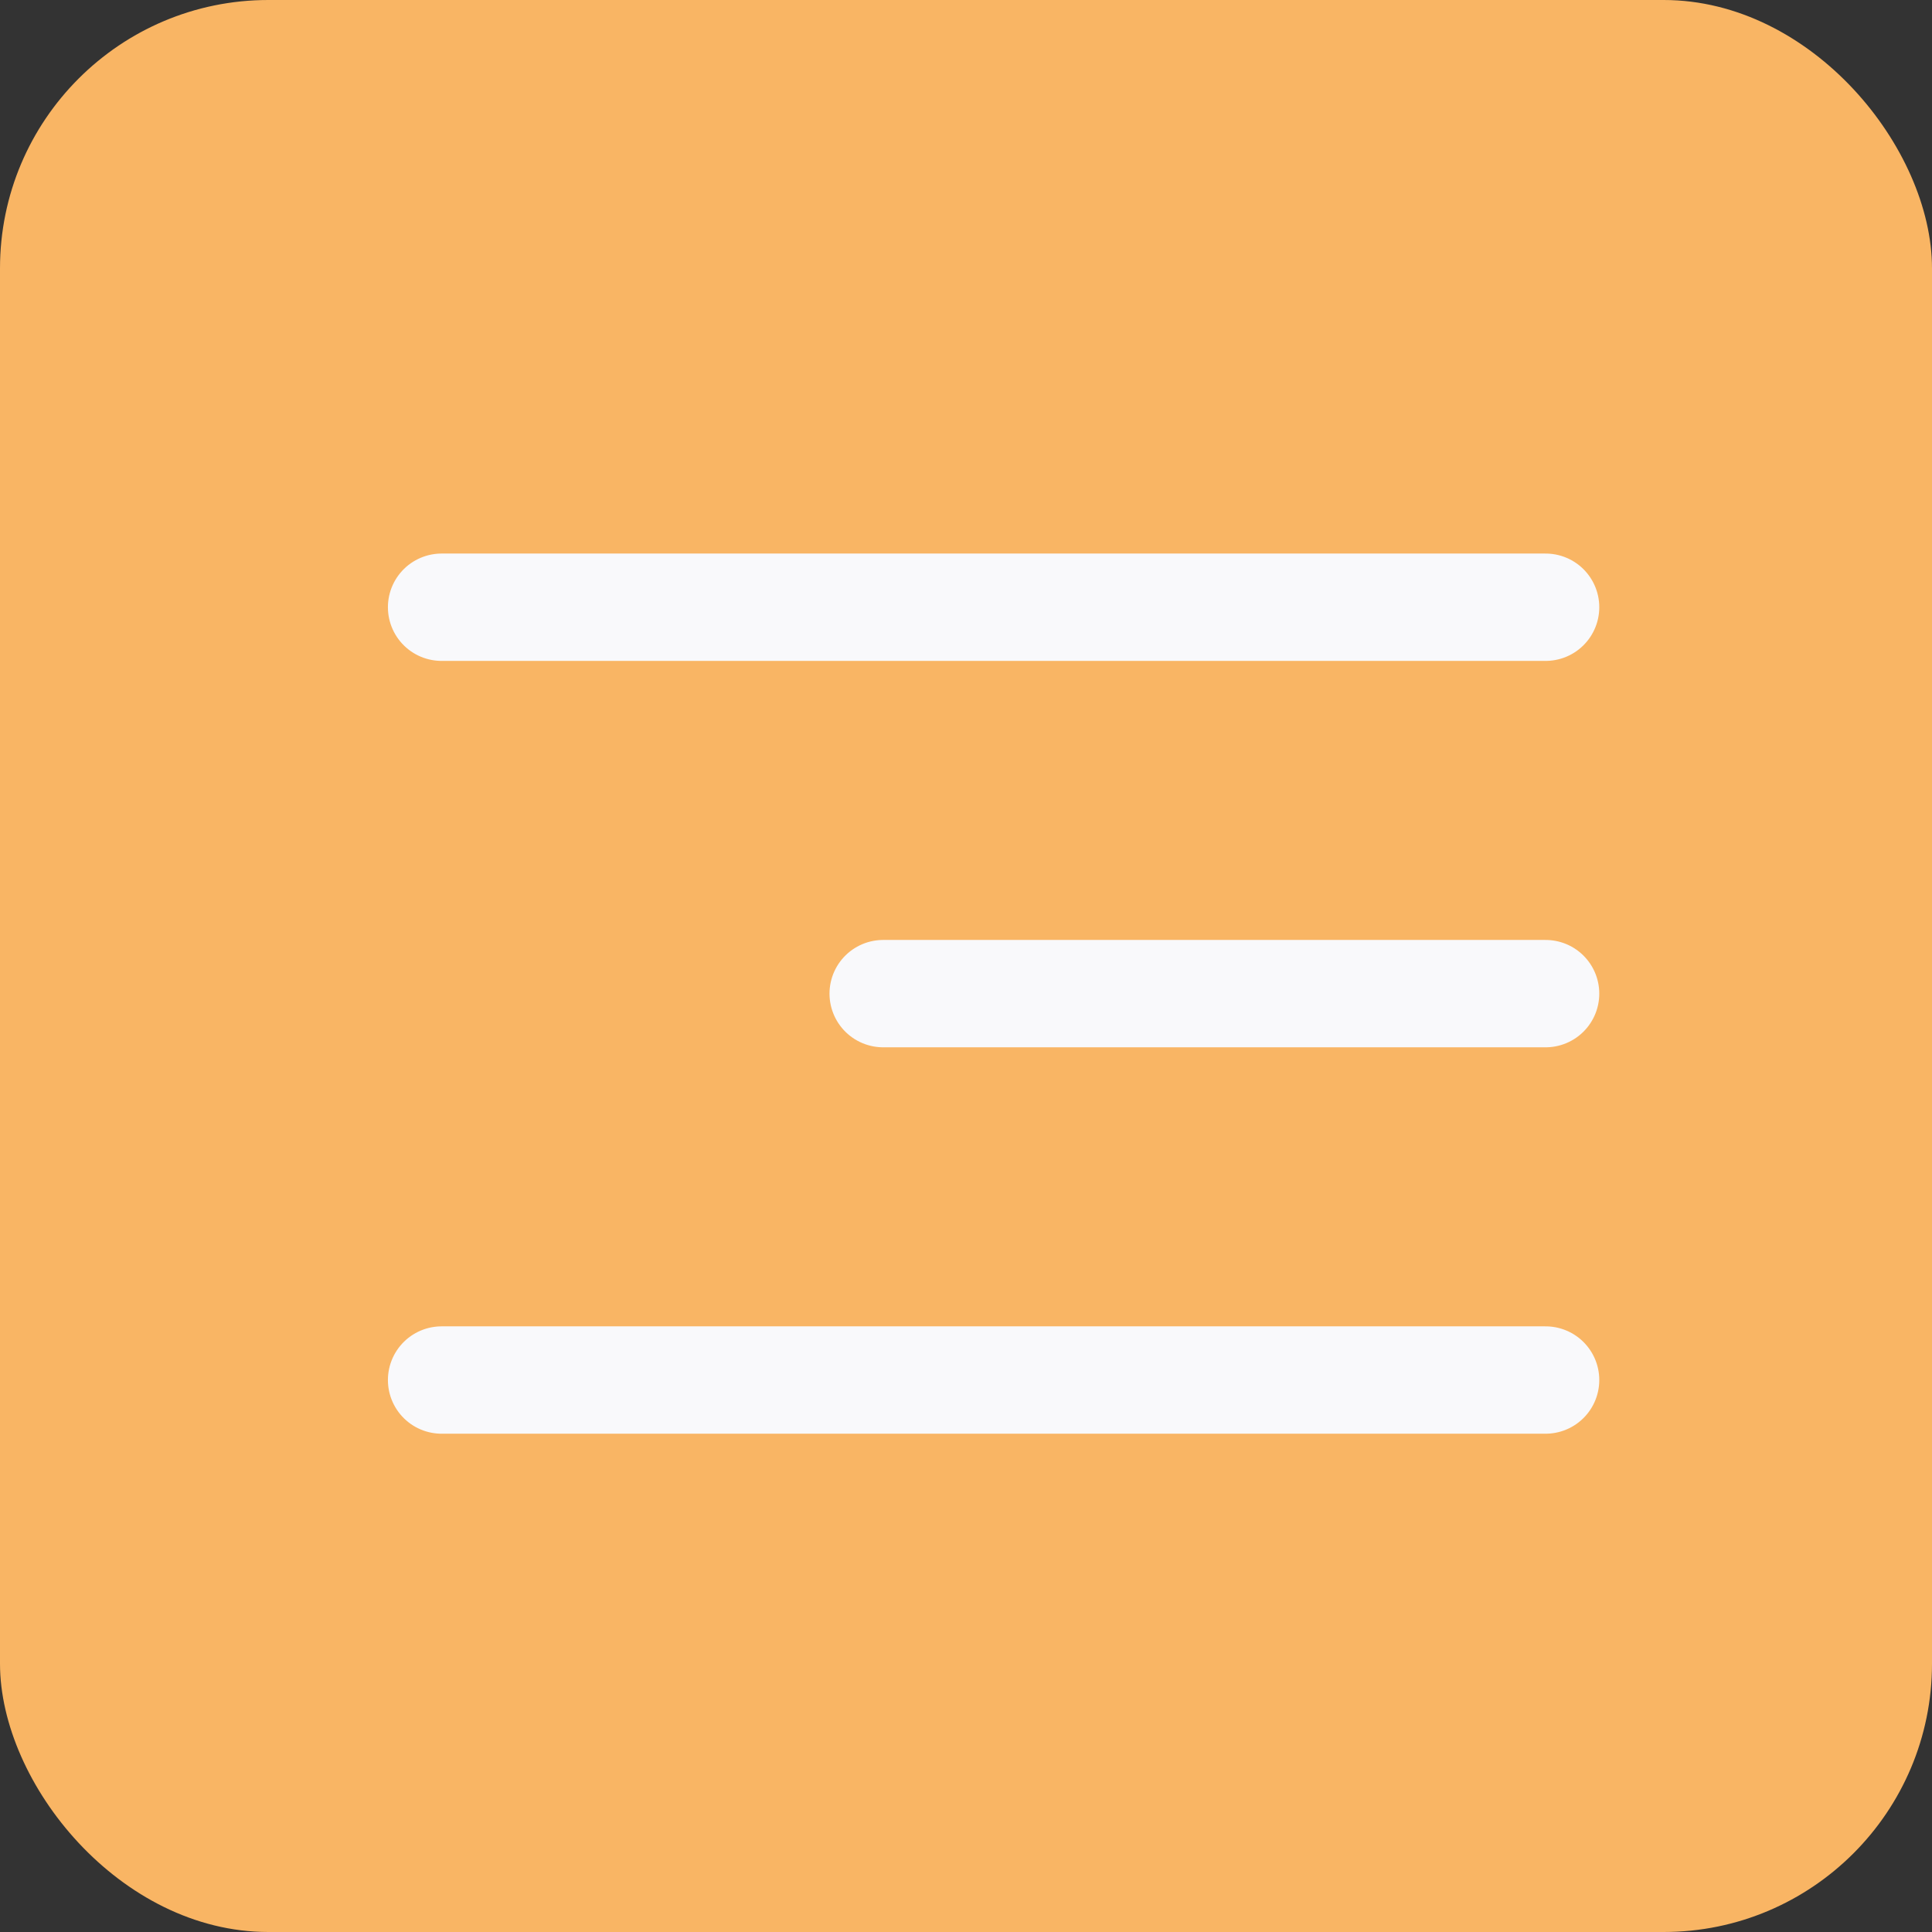
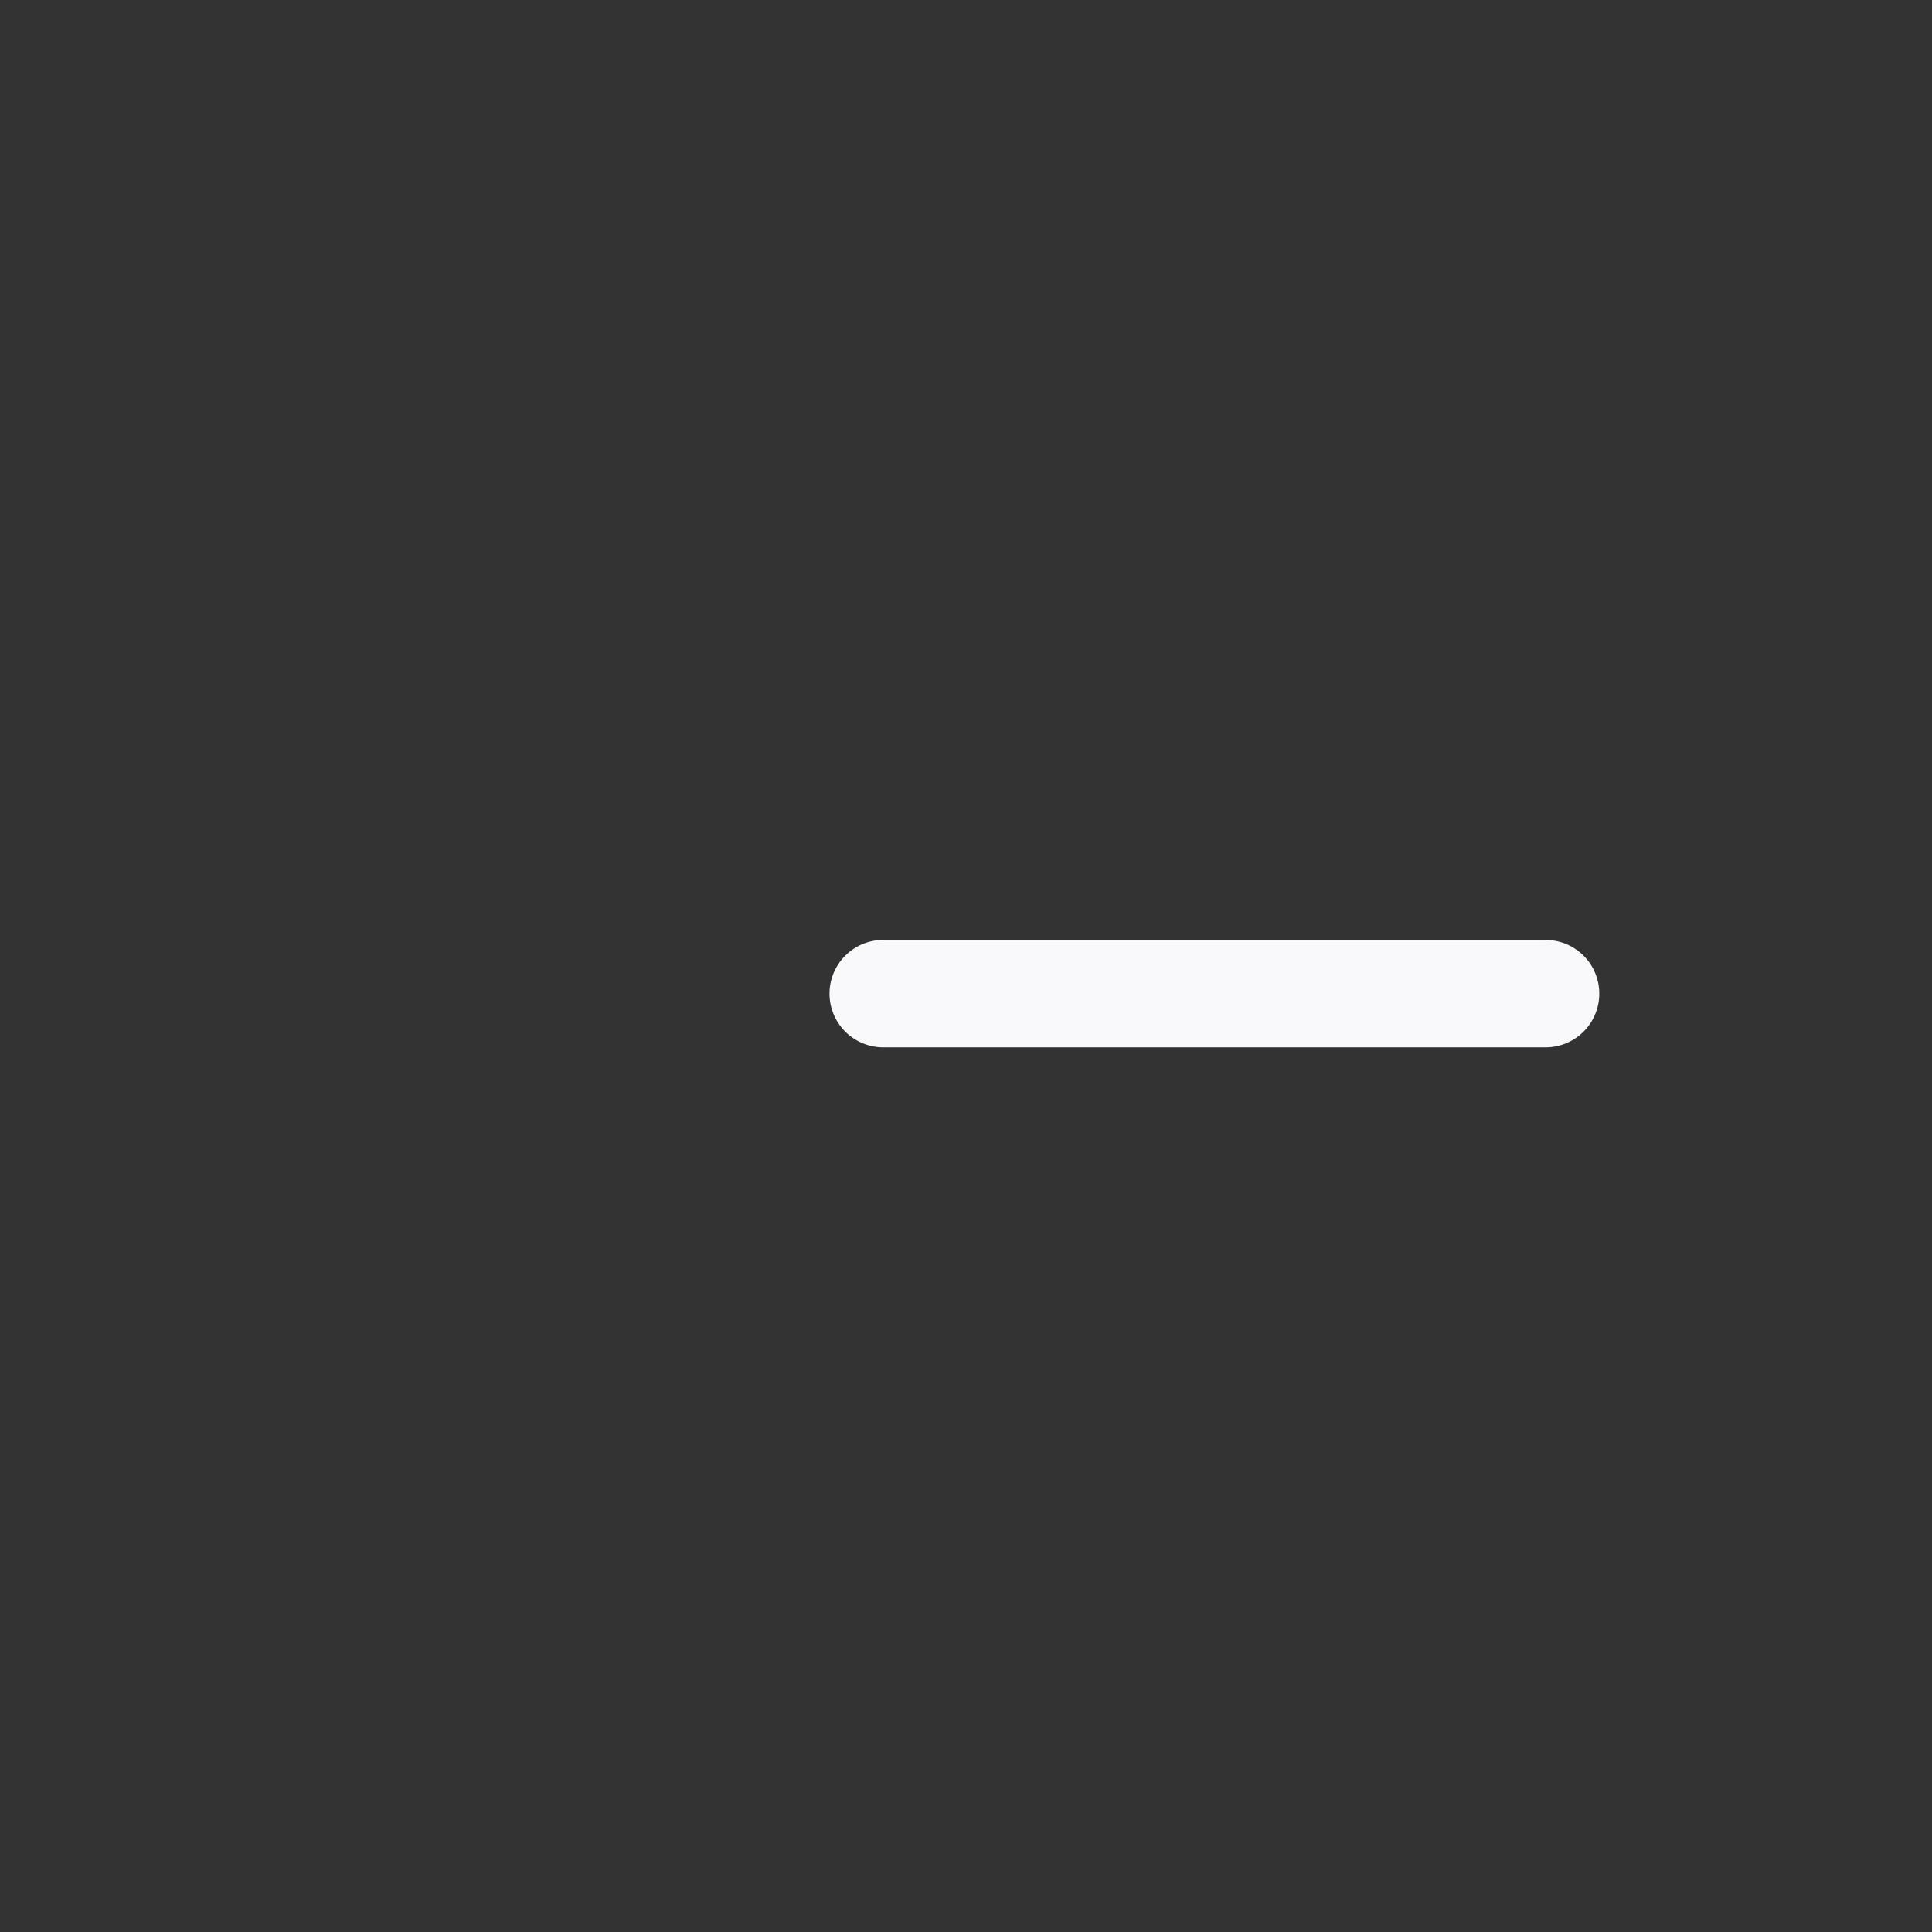
<svg xmlns="http://www.w3.org/2000/svg" width="30" height="30" viewBox="0 0 30 30" fill="none">
  <rect x="0" y="0" width="30" height="30" fill="#333333" stroke="none" />
-   <rect width="30" height="30" rx="4.167" fill="#F9B564" />
-   <path d="M6.857 9.429L24 9.429" stroke="#F9F9FB" stroke-width="1.667" stroke-linecap="round" />
  <path d="M13.714 15.429L24 15.429" stroke="#F9F9FB" stroke-width="1.667" stroke-linecap="round" />
-   <path d="M6.857 21.429L24 21.429" stroke="#F9F9FB" stroke-width="1.667" stroke-linecap="round" />
</svg>